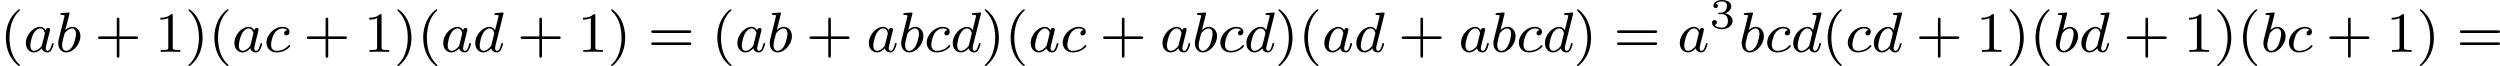
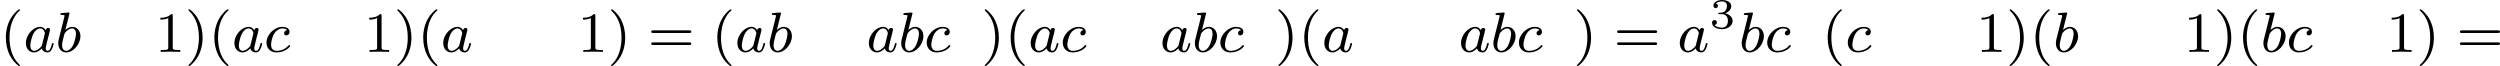
<svg xmlns="http://www.w3.org/2000/svg" xmlns:xlink="http://www.w3.org/1999/xlink" version="1.1" width="702.376pt" height="18.557pt" viewBox="158.567 264.553 702.376 18.557">
  <defs>
    <path id="g2-51" d="M1.757-1.985C2.266-1.985 2.606-1.644 2.606-1.034C2.606-.377 2.212-.09 1.775-.09C1.614-.09 .998-.126 .729-.472C.962-.496 1.058-.652 1.058-.813C1.058-1.016 .915-1.154 .717-1.154C.556-1.154 .377-1.052 .377-.801C.377-.209 1.034 .126 1.793 .126C2.678 .126 3.27-.442 3.27-1.034C3.27-1.47 2.935-1.931 2.224-2.11C2.696-2.266 3.078-2.648 3.078-3.138C3.078-3.616 2.517-3.975 1.799-3.975C1.1-3.975 .568-3.652 .568-3.162C.568-2.905 .765-2.833 .885-2.833C1.04-2.833 1.201-2.941 1.201-3.15C1.201-3.335 1.07-3.443 .909-3.467C1.19-3.778 1.733-3.778 1.787-3.778C2.092-3.778 2.475-3.634 2.475-3.138C2.475-2.809 2.289-2.236 1.692-2.2C1.584-2.194 1.423-2.182 1.369-2.182C1.309-2.176 1.243-2.17 1.243-2.08C1.243-1.985 1.309-1.985 1.411-1.985H1.757Z" />
    <path id="g4-40" d="M2.654 1.993C2.718 1.993 2.813 1.993 2.813 1.897C2.813 1.865 2.805 1.857 2.702 1.753C1.61 .725 1.339-.757 1.339-1.993C1.339-4.288 2.287-5.364 2.694-5.731C2.805-5.834 2.813-5.842 2.813-5.882S2.782-5.978 2.702-5.978C2.574-5.978 2.176-5.571 2.112-5.499C1.044-4.384 .821-2.949 .821-1.993C.821-.207 1.57 1.227 2.654 1.993Z" />
    <path id="g4-41" d="M2.463-1.993C2.463-2.75 2.335-3.658 1.841-4.599C1.451-5.332 .725-5.978 .582-5.978C.502-5.978 .478-5.922 .478-5.882C.478-5.85 .478-5.834 .574-5.738C1.69-4.678 1.945-3.22 1.945-1.993C1.945 .295 .996 1.379 .59 1.745C.486 1.849 .478 1.857 .478 1.897S.502 1.993 .582 1.993C.709 1.993 1.108 1.586 1.172 1.514C2.24 .399 2.463-1.036 2.463-1.993Z" />
-     <path id="g4-43" d="M3.475-1.809H5.818C5.93-1.809 6.105-1.809 6.105-1.993S5.93-2.176 5.818-2.176H3.475V-4.527C3.475-4.639 3.475-4.814 3.292-4.814S3.108-4.639 3.108-4.527V-2.176H.757C.646-2.176 .47-2.176 .47-1.993S.646-1.809 .757-1.809H3.108V.542C3.108 .654 3.108 .829 3.292 .829S3.475 .654 3.475 .542V-1.809Z" />
    <path id="g4-49" d="M2.503-5.077C2.503-5.292 2.487-5.3 2.271-5.3C1.945-4.981 1.522-4.79 .765-4.79V-4.527C.98-4.527 1.411-4.527 1.873-4.742V-.654C1.873-.359 1.849-.263 1.092-.263H.813V0C1.14-.024 1.825-.024 2.184-.024S3.236-.024 3.563 0V-.263H3.284C2.527-.263 2.503-.359 2.503-.654V-5.077Z" />
    <path id="g4-61" d="M5.826-2.654C5.946-2.654 6.105-2.654 6.105-2.837S5.914-3.021 5.794-3.021H.781C.662-3.021 .47-3.021 .47-2.837S.63-2.654 .749-2.654H5.826ZM5.794-.964C5.914-.964 6.105-.964 6.105-1.148S5.946-1.331 5.826-1.331H.749C.63-1.331 .47-1.331 .47-1.148S.662-.964 .781-.964H5.794Z" />
    <path id="g1-97" d="M3.124-3.037C3.053-3.172 2.821-3.515 2.335-3.515C1.387-3.515 .343-2.407 .343-1.227C.343-.399 .877 .08 1.49 .08C2 .08 2.439-.327 2.582-.486C2.726 .064 3.268 .08 3.363 .08C3.73 .08 3.913-.223 3.977-.359C4.136-.646 4.248-1.108 4.248-1.14C4.248-1.188 4.216-1.243 4.121-1.243S4.009-1.196 3.961-.996C3.85-.558 3.698-.143 3.387-.143C3.204-.143 3.132-.295 3.132-.518C3.132-.654 3.204-.925 3.252-1.124S3.419-1.801 3.451-1.945L3.61-2.55C3.65-2.742 3.738-3.076 3.738-3.116C3.738-3.3 3.587-3.363 3.483-3.363C3.363-3.363 3.164-3.284 3.124-3.037ZM2.582-.861C2.184-.311 1.769-.143 1.514-.143C1.148-.143 .964-.478 .964-.893C.964-1.267 1.18-2.12 1.355-2.471C1.586-2.957 1.977-3.292 2.343-3.292C2.861-3.292 3.013-2.71 3.013-2.614C3.013-2.582 2.813-1.801 2.766-1.594C2.662-1.219 2.662-1.203 2.582-.861Z" />
    <path id="g1-98" d="M1.945-5.292C1.953-5.308 1.977-5.412 1.977-5.42C1.977-5.46 1.945-5.531 1.849-5.531C1.817-5.531 1.57-5.507 1.387-5.491L.94-5.46C.765-5.444 .685-5.436 .685-5.292C.685-5.181 .797-5.181 .893-5.181C1.275-5.181 1.275-5.133 1.275-5.061C1.275-5.013 1.196-4.694 1.148-4.511L.454-1.737C.391-1.467 .391-1.347 .391-1.211C.391-.391 .893 .08 1.506 .08C2.487 .08 3.507-1.052 3.507-2.208C3.507-2.997 2.997-3.515 2.359-3.515C1.913-3.515 1.57-3.228 1.395-3.076L1.945-5.292ZM1.506-.143C1.219-.143 .933-.367 .933-.948C.933-1.164 .964-1.363 1.06-1.745C1.116-1.977 1.172-2.2 1.235-2.431C1.275-2.574 1.275-2.59 1.371-2.71C1.642-3.045 2-3.292 2.335-3.292C2.734-3.292 2.885-2.901 2.885-2.542C2.885-2.248 2.71-1.395 2.471-.925C2.264-.494 1.881-.143 1.506-.143Z" />
    <path id="g1-99" d="M3.26-3.053C2.933-3.013 2.829-2.766 2.829-2.606C2.829-2.375 3.037-2.311 3.14-2.311C3.18-2.311 3.587-2.343 3.587-2.829S3.061-3.515 2.582-3.515C1.451-3.515 .351-2.415 .351-1.299C.351-.542 .869 .08 1.753 .08C3.013 .08 3.674-.725 3.674-.829C3.674-.901 3.595-.956 3.547-.956S3.475-.933 3.435-.885C2.805-.143 1.913-.143 1.769-.143C1.339-.143 .996-.406 .996-1.012C.996-1.363 1.156-2.208 1.53-2.702C1.881-3.148 2.279-3.292 2.59-3.292C2.686-3.292 3.053-3.284 3.26-3.053Z" />
-     <path id="g1-100" d="M4.288-5.292C4.296-5.308 4.32-5.412 4.32-5.42C4.32-5.46 4.288-5.531 4.192-5.531C4.16-5.531 3.913-5.507 3.73-5.491L3.284-5.46C3.108-5.444 3.029-5.436 3.029-5.292C3.029-5.181 3.14-5.181 3.236-5.181C3.618-5.181 3.618-5.133 3.618-5.061C3.618-5.013 3.555-4.75 3.515-4.591L3.124-3.037C3.053-3.172 2.821-3.515 2.335-3.515C1.387-3.515 .343-2.407 .343-1.227C.343-.399 .877 .08 1.49 .08C2 .08 2.439-.327 2.582-.486C2.726 .064 3.268 .08 3.363 .08C3.73 .08 3.913-.223 3.977-.359C4.136-.646 4.248-1.108 4.248-1.14C4.248-1.188 4.216-1.243 4.121-1.243S4.009-1.196 3.961-.996C3.85-.558 3.698-.143 3.387-.143C3.204-.143 3.132-.295 3.132-.518C3.132-.669 3.156-.757 3.18-.861L4.288-5.292ZM2.582-.861C2.184-.311 1.769-.143 1.514-.143C1.148-.143 .964-.478 .964-.893C.964-1.267 1.18-2.12 1.355-2.471C1.586-2.957 1.977-3.292 2.343-3.292C2.861-3.292 3.013-2.71 3.013-2.614C3.013-2.582 2.813-1.801 2.766-1.594C2.662-1.219 2.662-1.203 2.582-.861Z" />
  </defs>
  <g id="page3" transform="matrix(2 0 0 2 0 0)">
    <use x="79.283" y="139.562" xlink:href="#g4-40" />
    <use x="82.577" y="139.562" xlink:href="#g1-97" />
    <use x="87.075" y="139.562" xlink:href="#g1-98" />
    <use x="92.579" y="139.562" xlink:href="#g4-43" />
    <use x="101.047" y="139.562" xlink:href="#g4-49" />
    <use x="105.282" y="139.562" xlink:href="#g4-41" />
    <use x="108.575" y="139.562" xlink:href="#g4-40" />
    <use x="111.868" y="139.562" xlink:href="#g1-97" />
    <use x="116.366" y="139.562" xlink:href="#g1-99" />
    <use x="121.916" y="139.562" xlink:href="#g4-43" />
    <use x="130.384" y="139.562" xlink:href="#g4-49" />
    <use x="134.618" y="139.562" xlink:href="#g4-41" />
    <use x="137.912" y="139.562" xlink:href="#g4-40" />
    <use x="141.205" y="139.562" xlink:href="#g1-97" />
    <use x="145.703" y="139.562" xlink:href="#g1-100" />
    <use x="151.942" y="139.562" xlink:href="#g4-43" />
    <use x="160.41" y="139.562" xlink:href="#g4-49" />
    <use x="164.645" y="139.562" xlink:href="#g4-41" />
    <use x="170.29" y="139.562" xlink:href="#g4-61" />
    <use x="179.229" y="139.562" xlink:href="#g4-40" />
    <use x="182.522" y="139.562" xlink:href="#g1-97" />
    <use x="187.02" y="139.562" xlink:href="#g1-98" />
    <use x="192.525" y="139.562" xlink:href="#g4-43" />
    <use x="200.993" y="139.562" xlink:href="#g1-97" />
    <use x="205.491" y="139.562" xlink:href="#g1-98" />
    <use x="209.114" y="139.562" xlink:href="#g1-99" />
    <use x="212.781" y="139.562" xlink:href="#g1-100" />
    <use x="217.139" y="139.562" xlink:href="#g4-41" />
    <use x="220.432" y="139.562" xlink:href="#g4-40" />
    <use x="223.725" y="139.562" xlink:href="#g1-97" />
    <use x="228.223" y="139.562" xlink:href="#g1-99" />
    <use x="233.773" y="139.562" xlink:href="#g4-43" />
    <use x="242.241" y="139.562" xlink:href="#g1-97" />
    <use x="246.739" y="139.562" xlink:href="#g1-98" />
    <use x="250.362" y="139.562" xlink:href="#g1-99" />
    <use x="254.03" y="139.562" xlink:href="#g1-100" />
    <use x="258.387" y="139.562" xlink:href="#g4-41" />
    <use x="261.68" y="139.562" xlink:href="#g4-40" />
    <use x="264.974" y="139.562" xlink:href="#g1-97" />
    <use x="269.472" y="139.562" xlink:href="#g1-100" />
    <use x="275.711" y="139.562" xlink:href="#g4-43" />
    <use x="284.179" y="139.562" xlink:href="#g1-97" />
    <use x="288.677" y="139.562" xlink:href="#g1-98" />
    <use x="292.3" y="139.562" xlink:href="#g1-99" />
    <use x="295.967" y="139.562" xlink:href="#g1-100" />
    <use x="300.325" y="139.562" xlink:href="#g4-41" />
    <use x="305.97" y="139.562" xlink:href="#g4-61" />
    <use x="314.909" y="139.562" xlink:href="#g1-97" />
    <use x="319.407" y="136.251" xlink:href="#g2-51" />
    <use x="323.558" y="139.562" xlink:href="#g1-98" />
    <use x="327.181" y="139.562" xlink:href="#g1-99" />
    <use x="330.849" y="139.562" xlink:href="#g1-100" />
    <use x="335.206" y="139.562" xlink:href="#g4-40" />
    <use x="338.499" y="139.562" xlink:href="#g1-99" />
    <use x="342.167" y="139.562" xlink:href="#g1-100" />
    <use x="348.406" y="139.562" xlink:href="#g4-43" />
    <use x="356.874" y="139.562" xlink:href="#g4-49" />
    <use x="361.109" y="139.562" xlink:href="#g4-41" />
    <use x="364.402" y="139.562" xlink:href="#g4-40" />
    <use x="367.695" y="139.562" xlink:href="#g1-98" />
    <use x="371.318" y="139.562" xlink:href="#g1-100" />
    <use x="377.557" y="139.562" xlink:href="#g4-43" />
    <use x="386.025" y="139.562" xlink:href="#g4-49" />
    <use x="390.259" y="139.562" xlink:href="#g4-41" />
    <use x="393.553" y="139.562" xlink:href="#g4-40" />
    <use x="396.846" y="139.562" xlink:href="#g1-98" />
    <use x="400.469" y="139.562" xlink:href="#g1-99" />
    <use x="406.018" y="139.562" xlink:href="#g4-43" />
    <use x="414.487" y="139.562" xlink:href="#g4-49" />
    <use x="418.721" y="139.562" xlink:href="#g4-41" />
    <use x="424.366" y="139.562" xlink:href="#g4-61" />
  </g>
</svg>